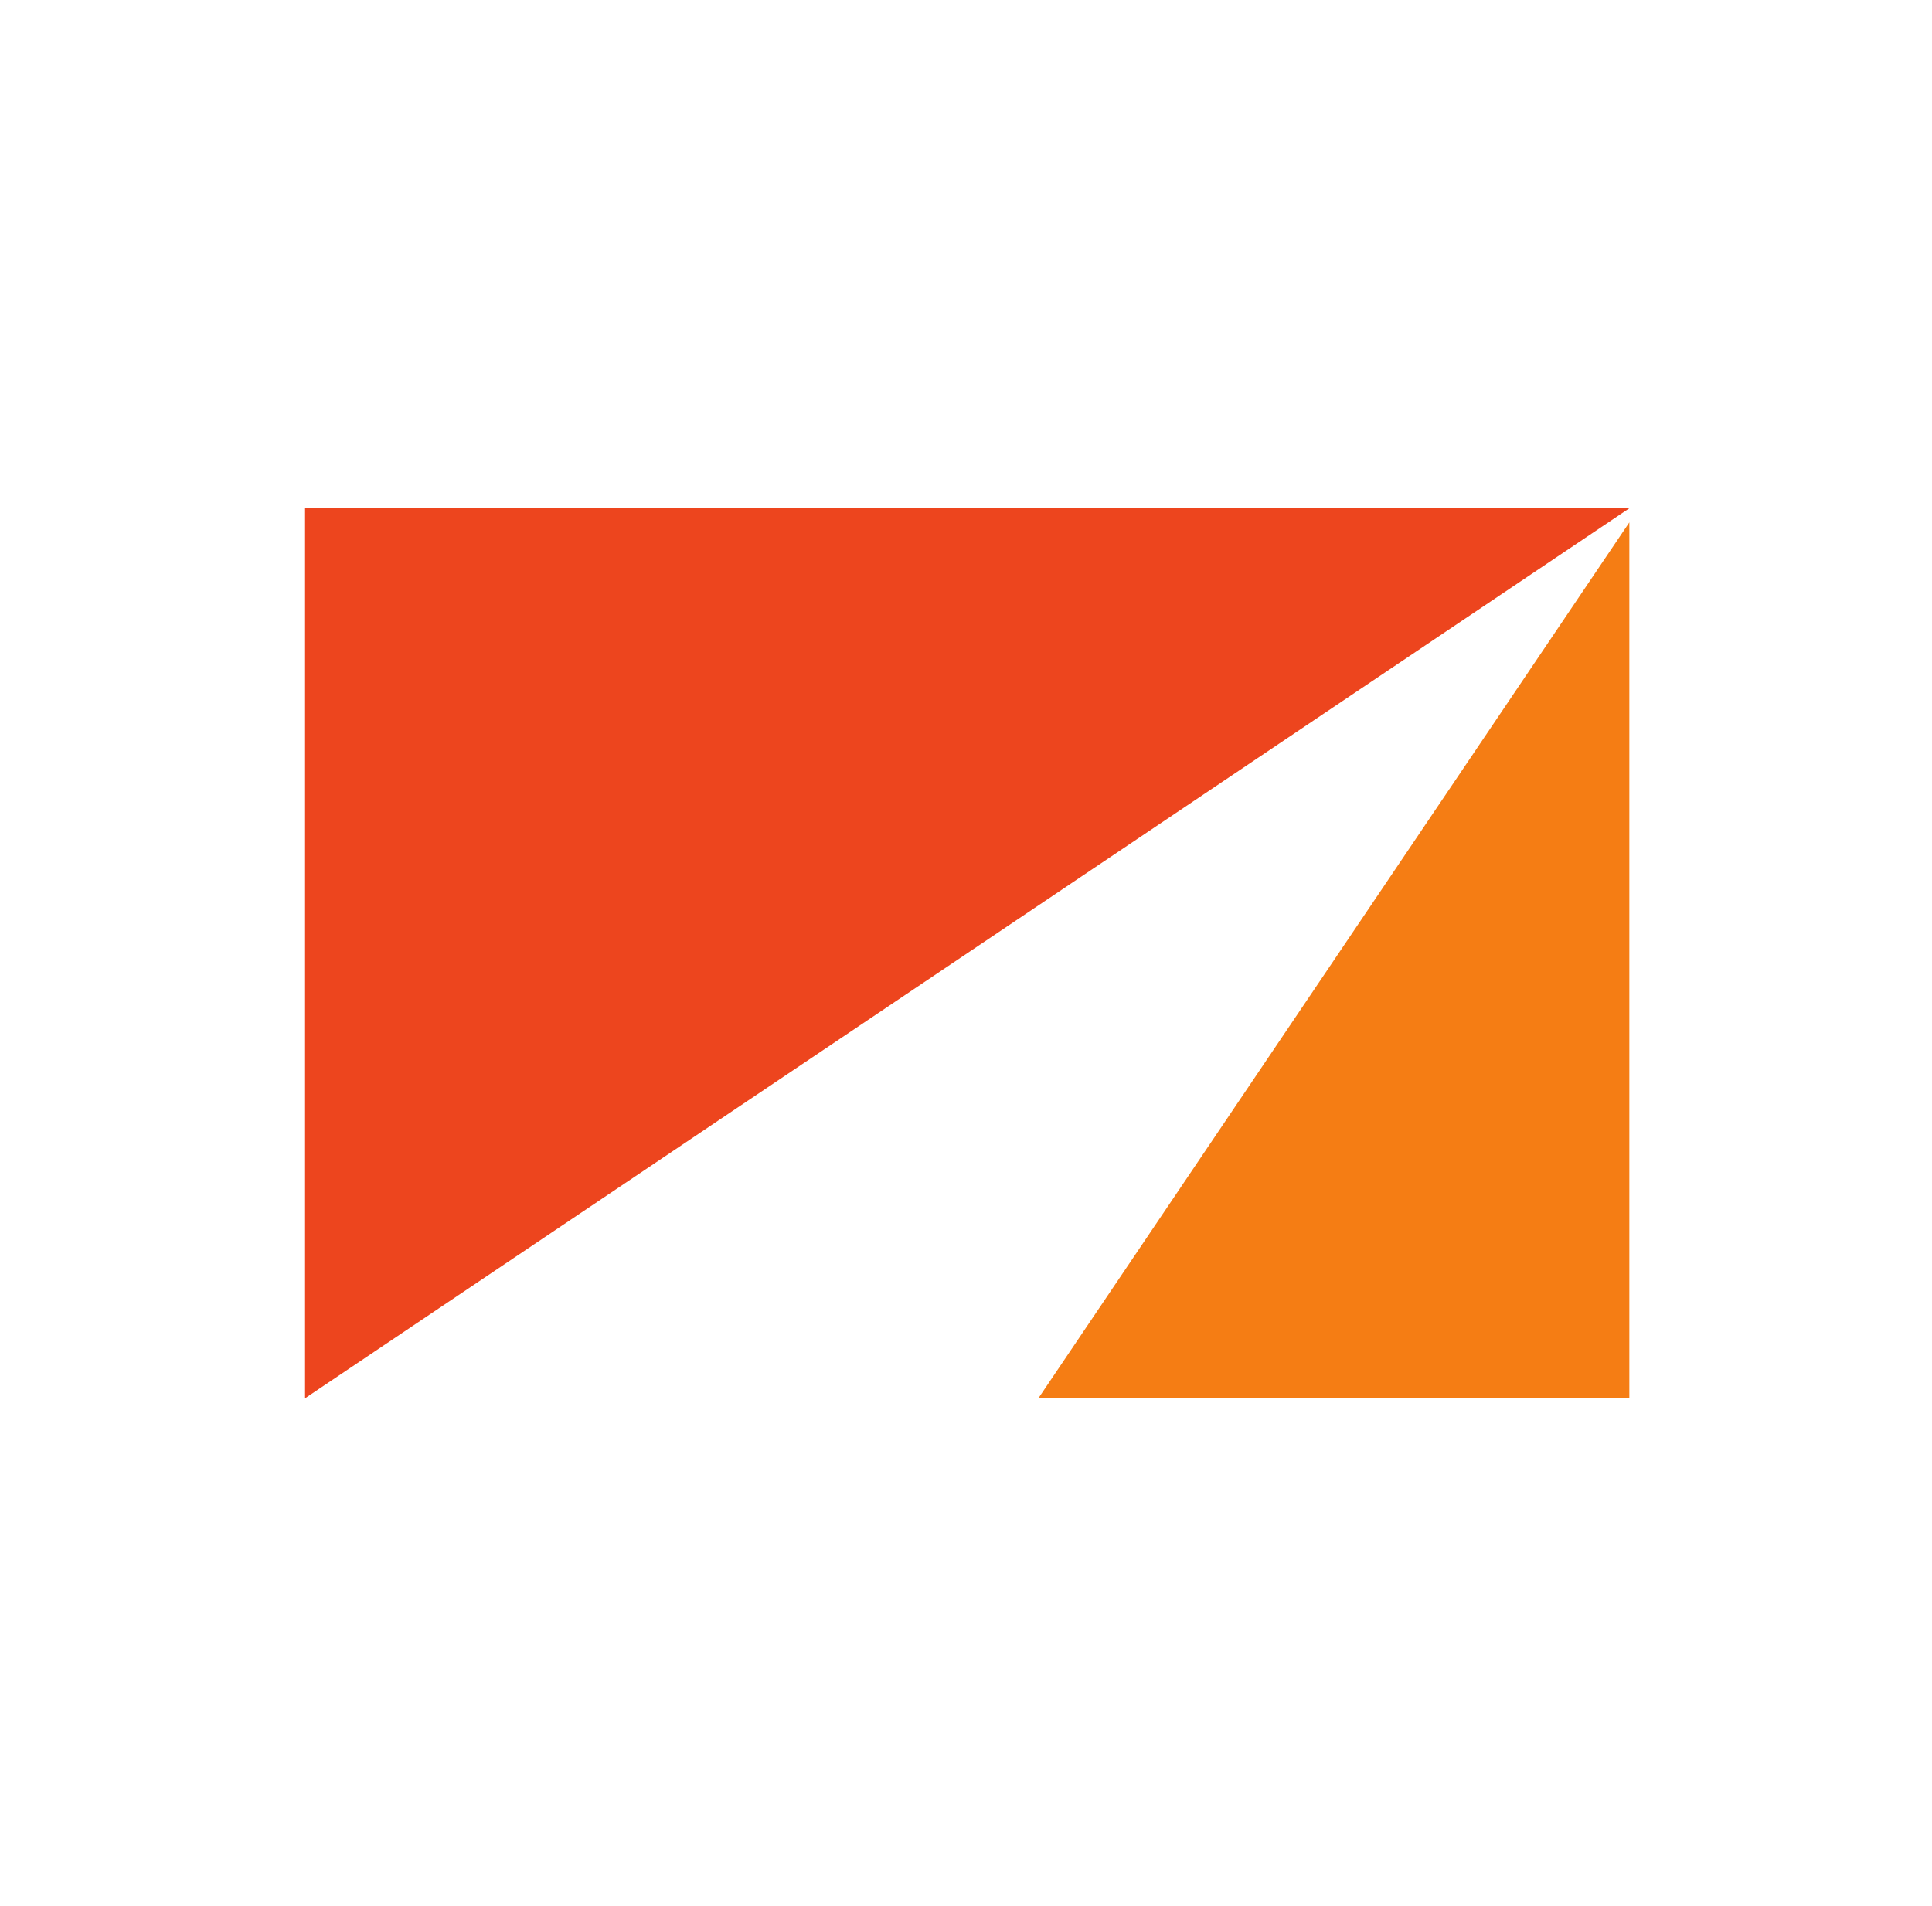
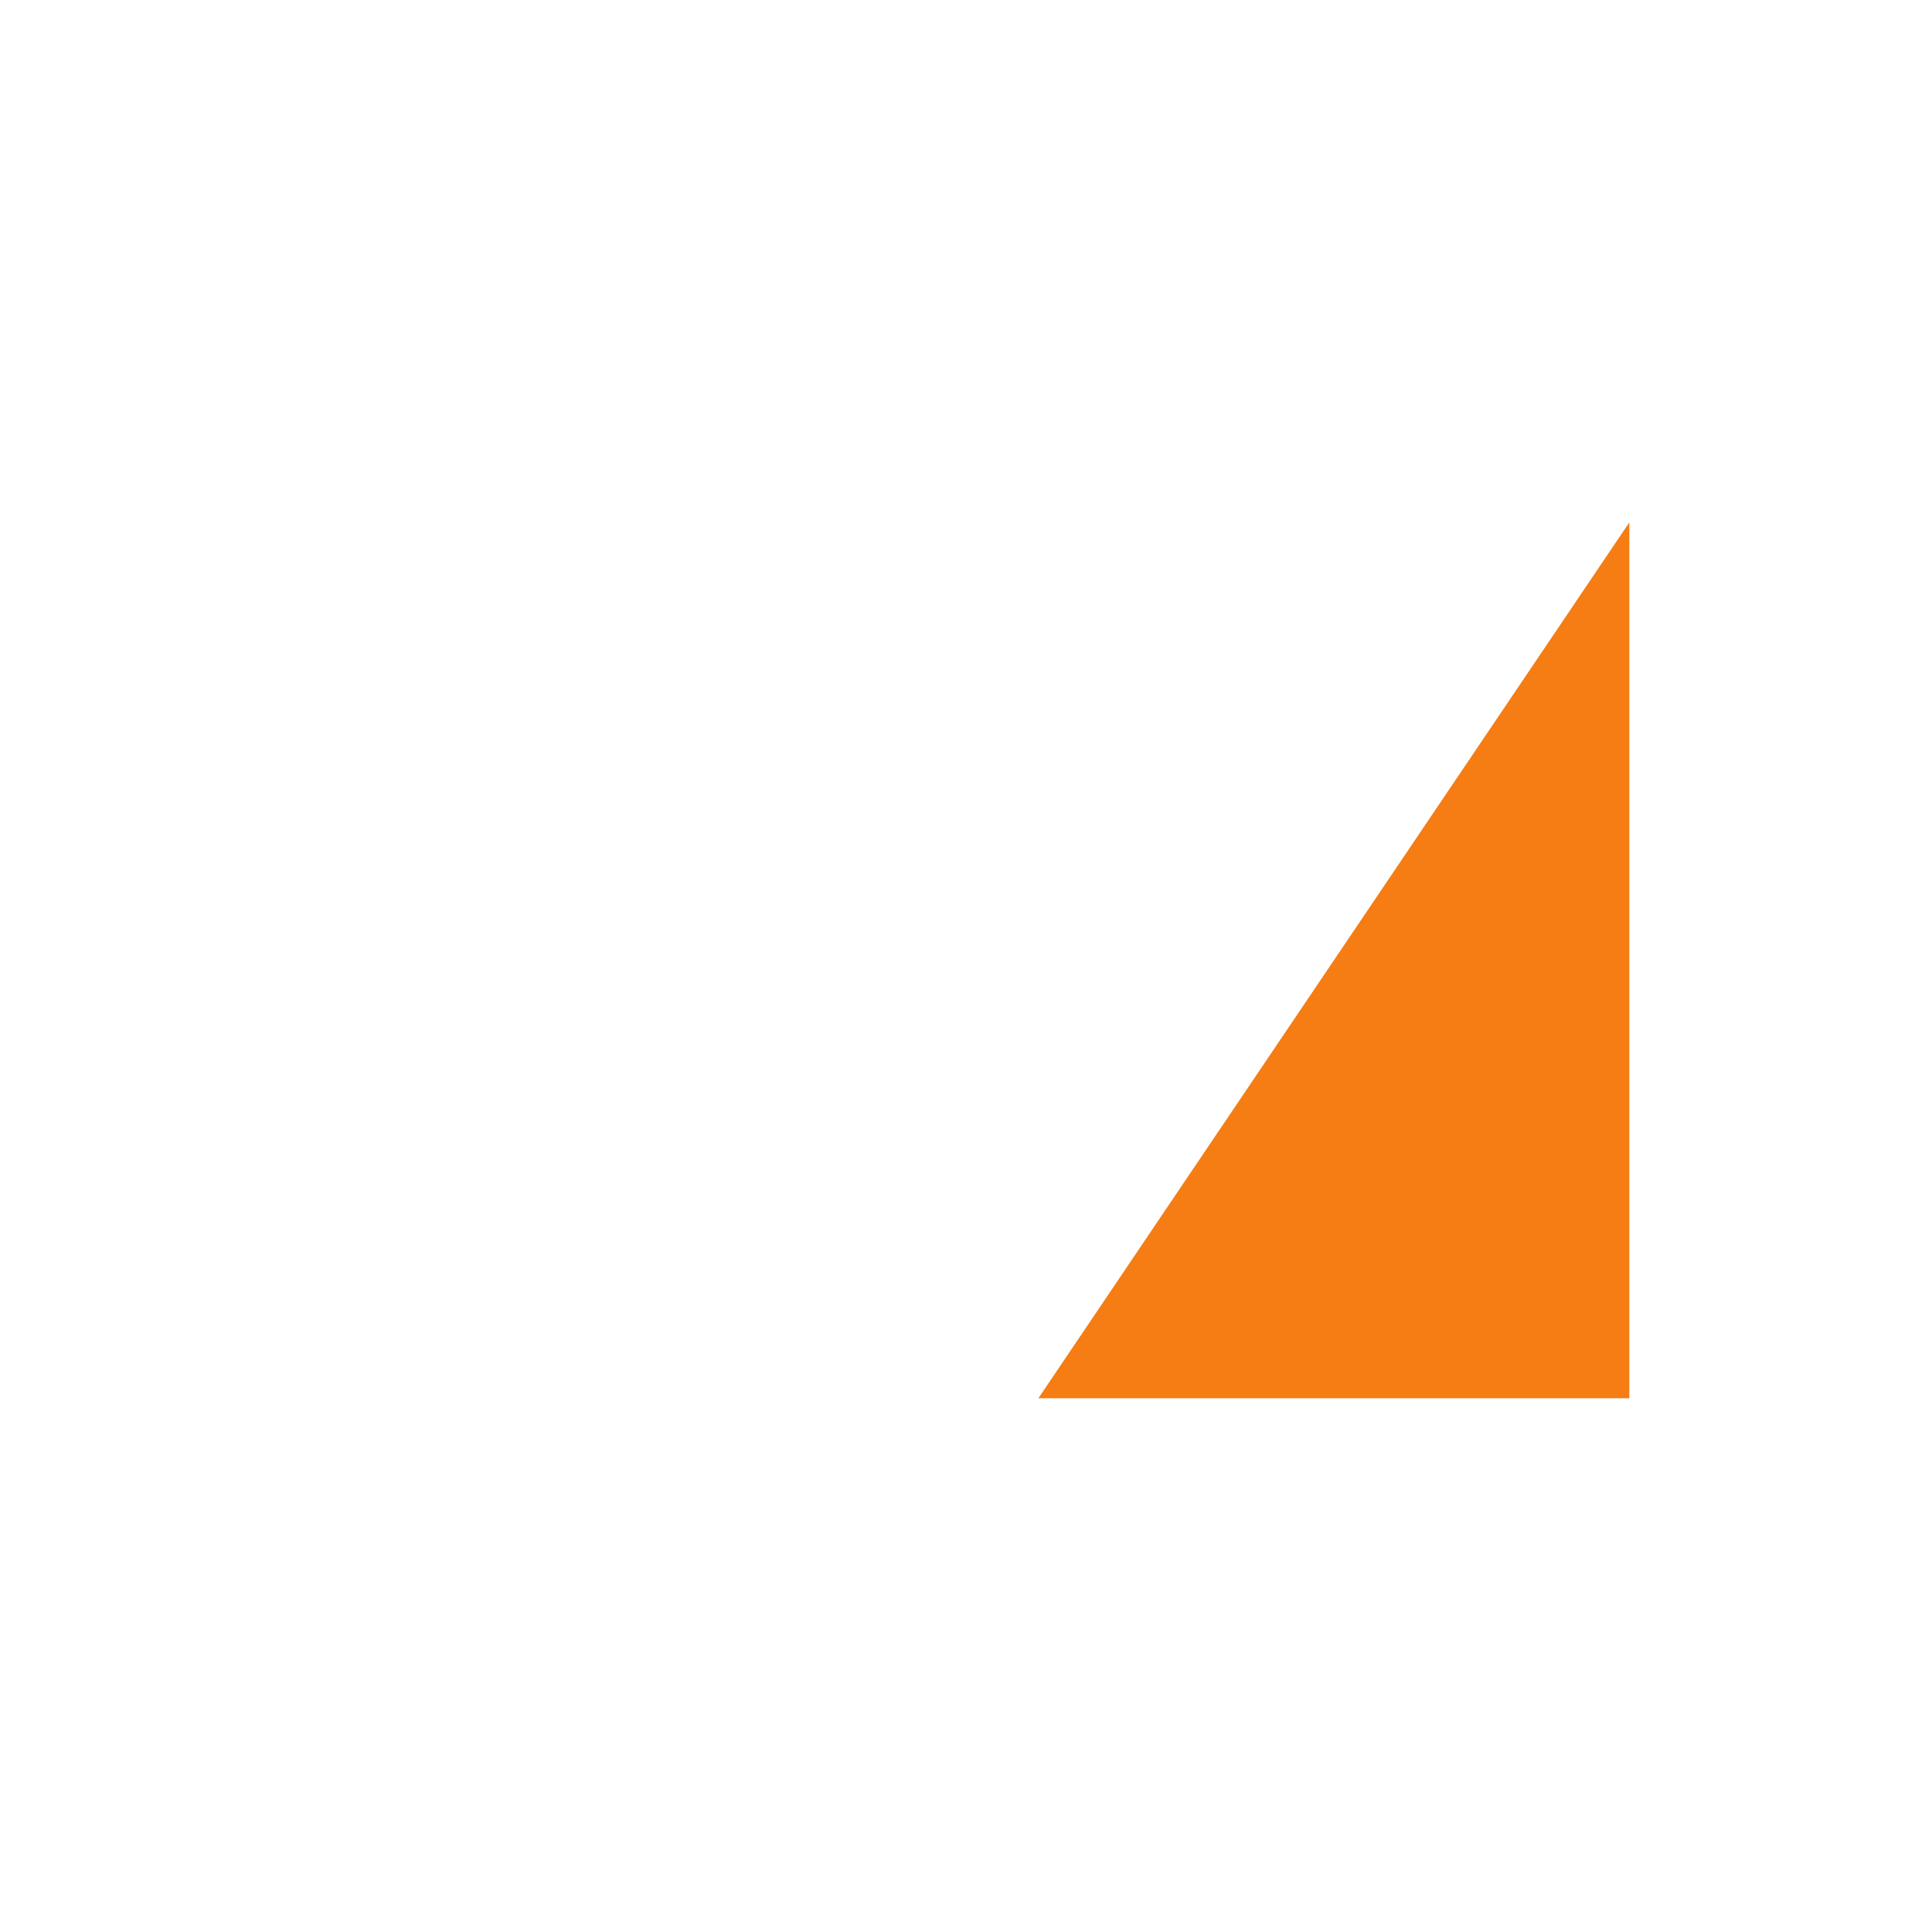
<svg xmlns="http://www.w3.org/2000/svg" width="76" height="75" viewBox="0 0 76 75" fill="none">
  <path d="M40.848 55.017H64.094V20.555L40.848 55.017Z" fill="#F57D14" />
-   <path d="M12 20V55.018L64.094 20H12Z" fill="#ED451E" />
</svg>